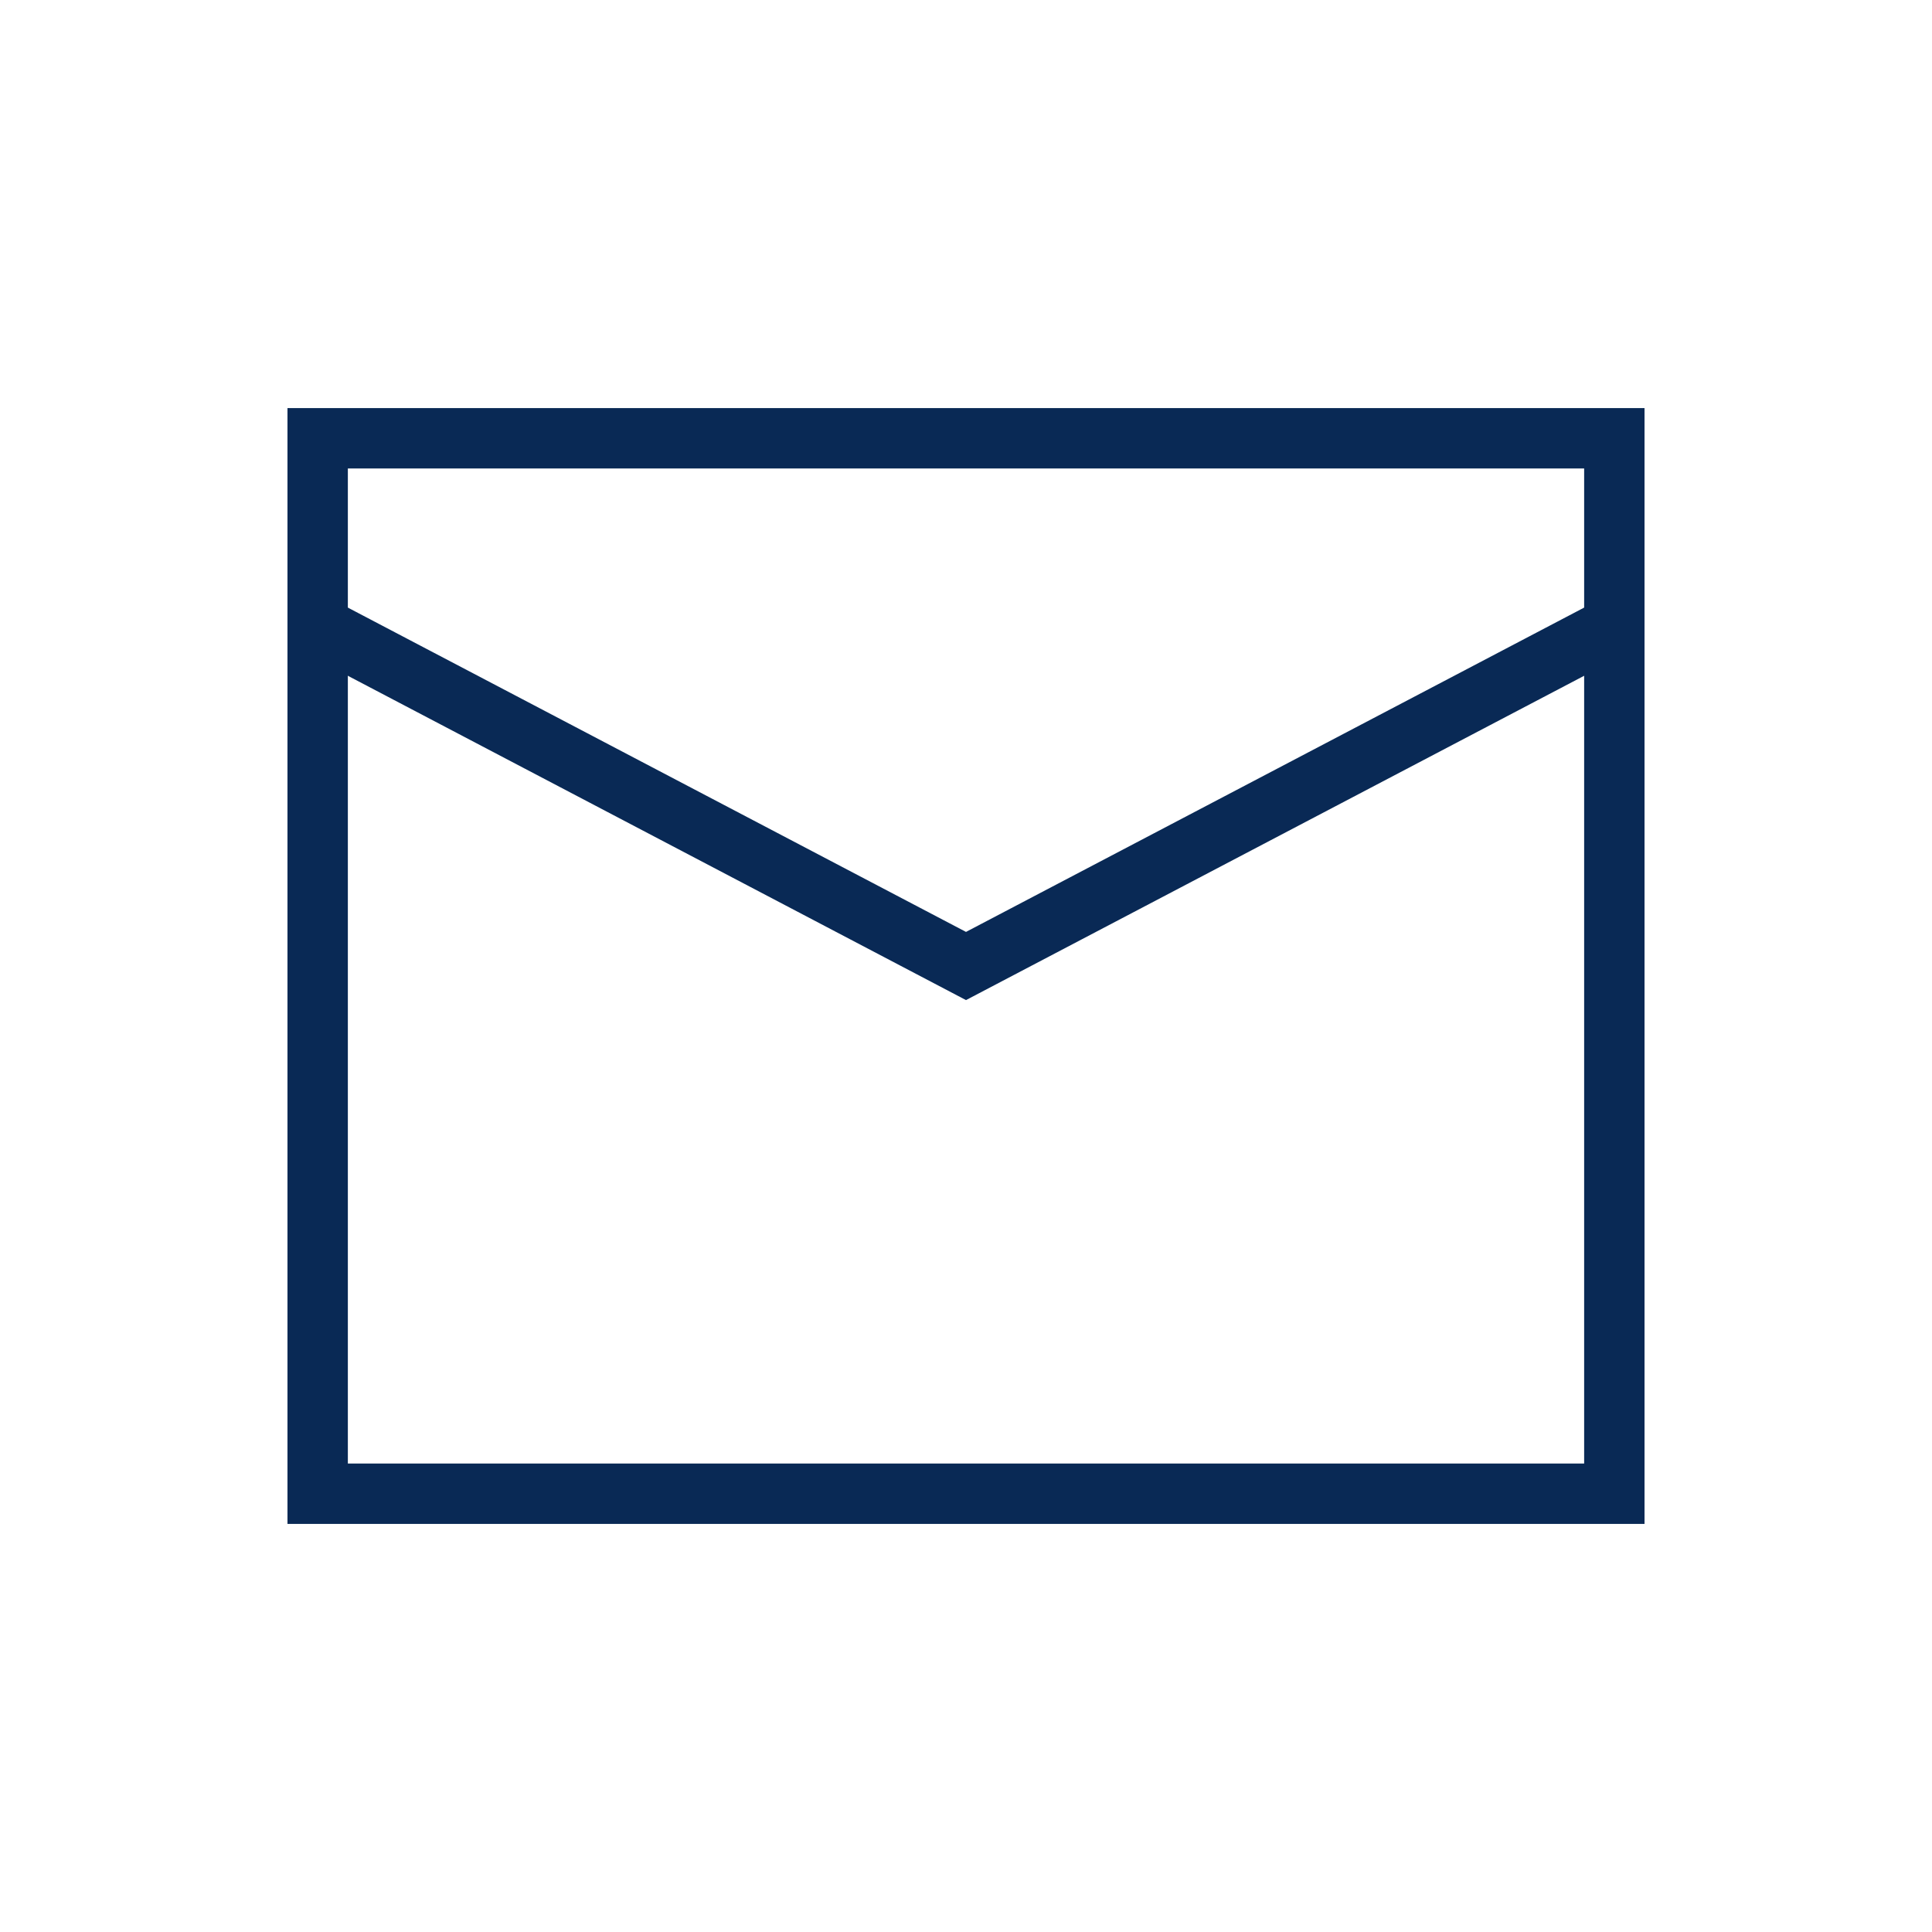
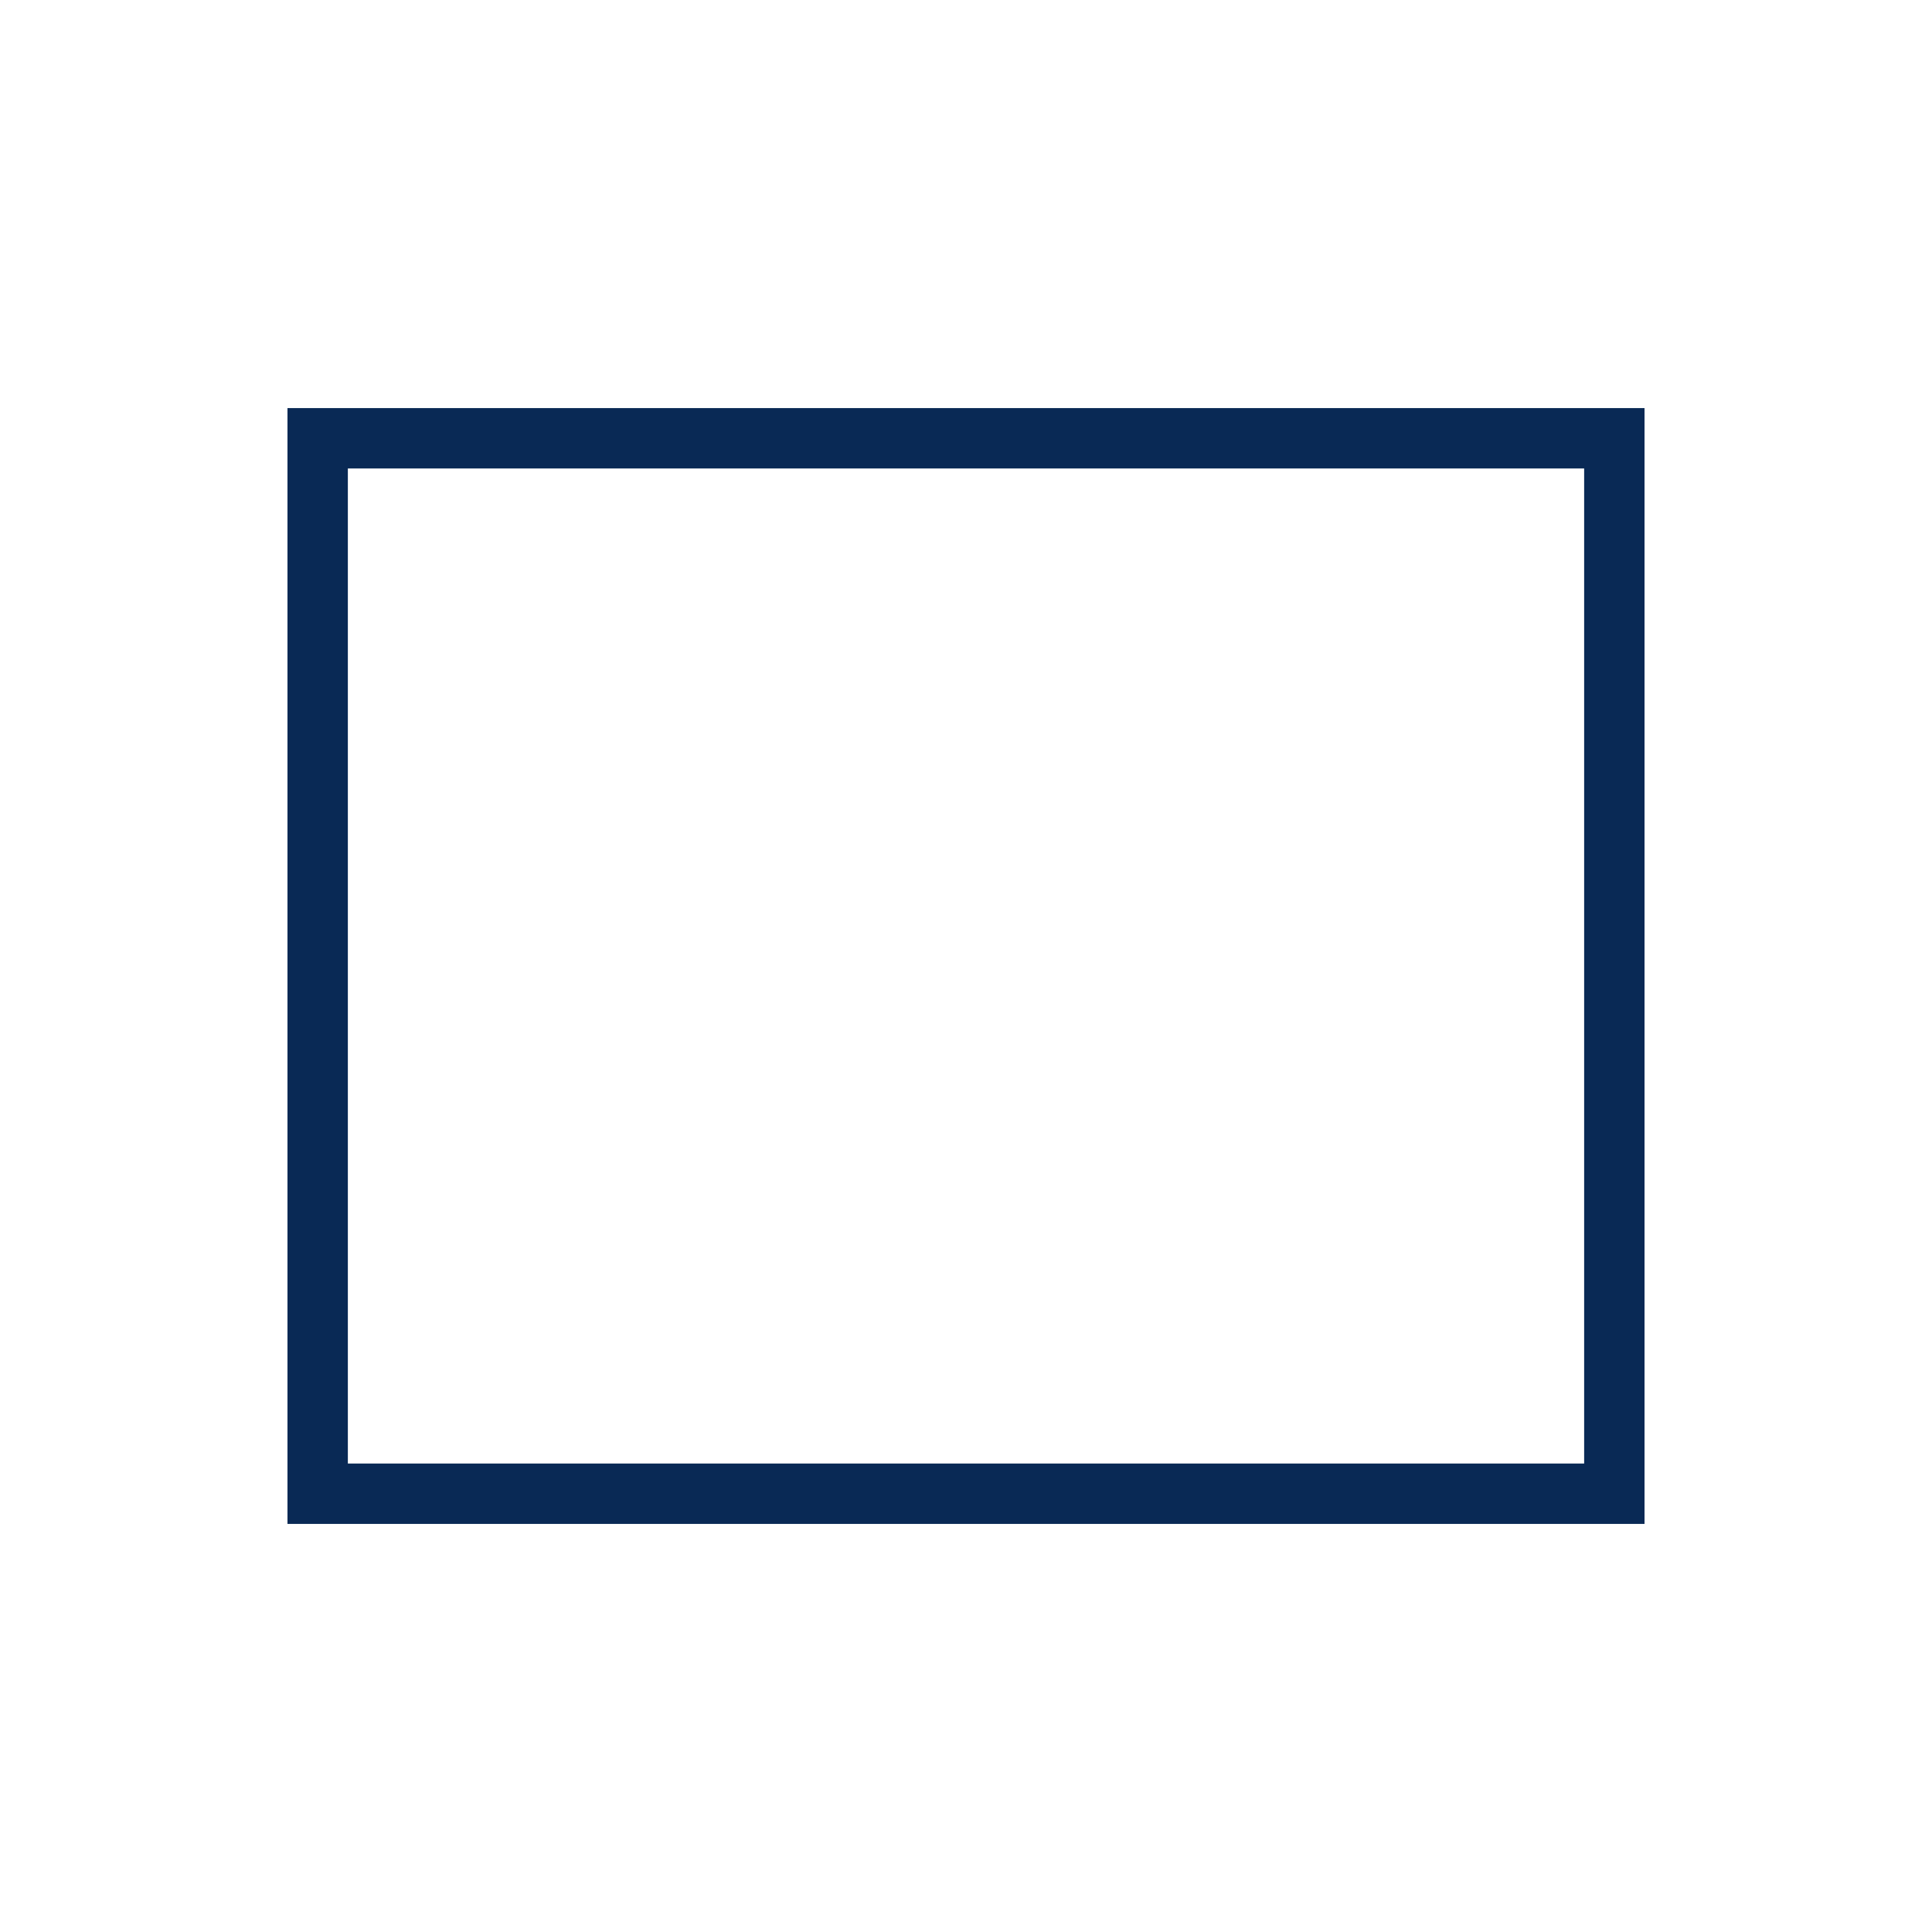
<svg xmlns="http://www.w3.org/2000/svg" version="1.1" x="0px" y="0px" viewBox="0 0 64 64" style="enable-background:new 0 0 64 64;" xml:space="preserve">
  <style type="text/css">
	.st0{opacity:0.35;}
	.st1{fill:#FFFFFF;}
	.st2{opacity:0.5;fill:none;stroke:#231F20;stroke-width:0.25;stroke-miterlimit:10;}
	.st3{fill:#3360FD;}
	.st4{fill:#E9E9E8;}
	.st5{fill:#4ABD3A;}
	.st6{fill:#5BBA98;}
	.st7{opacity:0.35;fill:#5EC19A;}
	.st8{fill:#F0F1F1;}
	.st9{fill:#E6E7E8;}
	.st10{fill:#939598;enable-background:new    ;}
	.st11{fill:#B0B0B0;}
	.st12{fill:#5EC19A;}
	.st13{fill:none;stroke:#FFFFFF;stroke-width:2;stroke-linecap:square;stroke-miterlimit:10;}
	.st14{fill:#2B337D;}
	.st15{fill:none;stroke:#5EC19A;stroke-width:2;stroke-linecap:round;stroke-linejoin:round;stroke-miterlimit:10;}
	.st16{fill:none;stroke:#2B337D;stroke-width:10;stroke-miterlimit:10;}
	.st17{fill:#D1D3D4;}
	.st18{fill:#181645;}
	.st19{fill:#939598;}
	.st20{fill:#F1F2F2;}
	.st21{fill:#BCBEC0;}
	.st22{fill:#2B337D;stroke:#181645;stroke-linejoin:round;stroke-miterlimit:10;}
	.st23{fill:#1D9374;}
	.st24{fill:none;stroke:#5EC19A;stroke-width:5;stroke-linecap:round;stroke-linejoin:round;stroke-miterlimit:10;}
	.st25{fill:none;stroke:#5EC19A;stroke-width:5;stroke-linejoin:round;stroke-miterlimit:10;}
	.st26{fill:none;stroke:#5EC19A;stroke-width:3;stroke-linecap:round;stroke-linejoin:round;stroke-miterlimit:10;}
	.st27{fill:none;stroke:#34597C;stroke-width:3;stroke-linecap:round;stroke-linejoin:round;stroke-miterlimit:10;}
	.st28{fill:#FFFFFF;stroke:#34597C;stroke-width:3;stroke-linecap:round;stroke-linejoin:round;stroke-miterlimit:10;}
	.st29{fill:none;stroke:#3F9142;stroke-width:6;stroke-linecap:round;stroke-linejoin:round;stroke-miterlimit:10;}
	.st30{fill:#3F9142;}
	.st31{fill:#EAEAEA;}
	.st32{fill:#F7F8F8;}
	.st33{fill:#CCCCCB;}
	.st34{fill:#DCDBDB;}
	.st35{fill:none;stroke:#FFFFFF;stroke-width:2;stroke-linecap:round;stroke-linejoin:round;stroke-miterlimit:10;}
	.st36{fill:none;stroke:#FFFFFF;stroke-linecap:round;stroke-linejoin:round;stroke-miterlimit:10;}
	.st37{fill:none;stroke:#FFFFFF;stroke-width:4;stroke-linecap:round;stroke-linejoin:round;stroke-miterlimit:10;}
	.st38{fill:none;stroke:#FFFFFF;stroke-width:4;stroke-linejoin:round;stroke-miterlimit:10;}
	.st39{fill:none;stroke:#2A357D;stroke-linecap:round;stroke-linejoin:round;stroke-miterlimit:10;}
	.st40{fill:none;stroke:#181645;stroke-linecap:round;stroke-linejoin:round;stroke-miterlimit:10;}
	.st41{fill:#181645;stroke:#181645;stroke-linejoin:round;stroke-miterlimit:10;}
	.st42{fill:#2A357D;stroke:#181645;stroke-miterlimit:10;}
	.st43{fill:#2B337D;stroke:#181645;stroke-miterlimit:10;}
	.st44{fill:#141546;stroke:#181645;stroke-linejoin:round;stroke-miterlimit:10;}
	.st45{opacity:0.3;fill:#939598;enable-background:new    ;}
	.st46{fill:none;stroke:#2A357D;stroke-linejoin:round;stroke-miterlimit:10;}
	.st47{fill:none;stroke:#FFFFFF;stroke-linejoin:round;stroke-miterlimit:10;}
	.st48{fill:#2A357D;}
	.st49{fill:#141546;}
	.st50{opacity:0.5;fill:#939598;enable-background:new    ;}
	.st51{fill:none;stroke:#FFFFFF;stroke-width:3;stroke-linecap:round;stroke-linejoin:round;stroke-miterlimit:10;}
	.st52{fill:none;stroke:#5EC19A;stroke-width:4;stroke-miterlimit:10;}
	.st53{fill:none;stroke:#2B337D;stroke-width:4;stroke-miterlimit:10;}
	.st54{opacity:0.3;}
	.st55{opacity:0.5;}
	.st56{fill:none;stroke:#2B337D;stroke-width:4;stroke-linecap:round;stroke-miterlimit:10;}
	.st57{fill:none;stroke:#2B337D;stroke-width:2;stroke-linecap:round;stroke-linejoin:round;stroke-miterlimit:10;}
	.st58{fill:none;stroke:#FFFFFF;stroke-width:2;stroke-linejoin:round;stroke-miterlimit:10;}
	.st59{fill:none;stroke:#2B337D;stroke-width:3;stroke-linecap:round;stroke-linejoin:round;stroke-miterlimit:10;}
	.st60{fill:none;stroke:#2B337D;stroke-width:3;stroke-linejoin:round;stroke-miterlimit:10;}
	.st61{fill:none;stroke:#FFFFFF;stroke-width:3;stroke-linecap:square;stroke-linejoin:round;stroke-miterlimit:10;}
	.st62{fill:none;stroke:#FFFFFF;stroke-width:3;stroke-linecap:square;stroke-miterlimit:10;}
	.st63{fill:#FFFFFF;enable-background:new    ;}
	.st64{opacity:0.4;fill:#5EC19A;}
	.st65{fill:#EB2A43;}
	.st66{fill:#000333;}
	.st67{fill:#34597C;}
	.st68{fill:none;stroke:#021296;stroke-miterlimit:10;}
	.st69{fill:#021296;}
	.st70{fill:#00D796;}
	.st71{fill:#EBEDF1;}
	.st72{fill:#092143;}
	.st73{fill:#2AFFA6;}
	.st74{fill:none;}
	.st75{fill:#092955;}
	.st76{fill:none;stroke:#092955;stroke-width:3;stroke-linecap:round;stroke-miterlimit:10;}
	.st77{fill:none;stroke:#092955;stroke-width:3;stroke-miterlimit:10;}
	.st78{fill:none;stroke:#092955;stroke-width:3;stroke-linecap:square;stroke-miterlimit:10;}
	.st79{fill:none;stroke:#092955;stroke-width:2;stroke-linecap:round;stroke-miterlimit:10;}
	.st80{fill:none;stroke:#092955;stroke-width:2;stroke-linecap:square;stroke-miterlimit:10;}
	.st81{fill:none;stroke:#092955;stroke-width:2;stroke-miterlimit:10;}
	.st82{fill:none;stroke:#092955;stroke-width:2;stroke-linecap:square;stroke-miterlimit:10;stroke-dasharray:4.148,6.222;}
	.st83{fill:none;stroke:#092955;stroke-width:2;stroke-linecap:square;stroke-miterlimit:10;stroke-dasharray:4.345,6.518;}
	.st84{fill:none;stroke:#092955;stroke-width:2;stroke-linecap:square;stroke-miterlimit:10;stroke-dasharray:4.274,6.411;}
	.st85{fill:none;stroke:#092955;stroke-width:2;stroke-linecap:square;stroke-miterlimit:10;stroke-dasharray:2.817,5.633;}
	.st86{fill:none;stroke:#092955;stroke-width:2;stroke-linecap:square;stroke-miterlimit:10;stroke-dasharray:2.324,4.648;}
	.st87{fill:none;stroke:#092955;stroke-width:2;stroke-linecap:square;stroke-miterlimit:10;stroke-dasharray:2.435,4.87;}
	.st88{fill:none;stroke:#092955;stroke-width:2;stroke-linecap:square;stroke-miterlimit:10;stroke-dasharray:2.786,4.643;}
	.st89{fill:#FFFFFF;stroke:#092955;stroke-width:2;stroke-linecap:round;stroke-miterlimit:10;}
	.st90{opacity:0.3;fill:#5EC19A;}
	.st91{fill:#2A3C4E;}
	.st92{fill:#26AAAA;}
	.st93{fill:url(#SVGID_1_);}
	.st94{fill:none;stroke:#FFC22A;stroke-width:9;stroke-miterlimit:10;}
	.st95{fill:none;stroke:#FFC22A;stroke-width:9;stroke-linecap:round;stroke-miterlimit:10;}
	.st96{fill:url(#SVGID_2_);}
	.st97{opacity:0.25;clip-path:url(#SVGID_5_);fill:url(#SVGID_6_);}
	.st98{opacity:0.25;clip-path:url(#SVGID_5_);fill:url(#SVGID_7_);}
	.st99{clip-path:url(#SVGID_5_);}
	.st100{opacity:0.3;fill:url(#SVGID_8_);}
	.st101{opacity:0.3;fill:url(#SVGID_9_);}
	.st102{opacity:0.07;clip-path:url(#SVGID_5_);fill:#181C39;}
	.st103{fill:#EB2027;}
	.st104{fill:#FFC22A;}
	.st105{fill:#8BC540;}
	.st106{fill:url(#SVGID_10_);}
	.st107{fill:url(#SVGID_11_);}
	.st108{fill:url(#SVGID_12_);}
	.st109{fill:url(#SVGID_13_);}
	.st110{fill:url(#SVGID_14_);}
	.st111{fill:url(#SVGID_15_);}
	.st112{fill:url(#SVGID_16_);}
	.st113{fill:#181C39;}
	.st114{fill:url(#SVGID_17_);}
	.st115{opacity:0.07;clip-path:url(#SVGID_20_);fill:#181C39;}
	.st116{clip-path:url(#SVGID_20_);}
	.st117{opacity:0.5;clip-path:url(#SVGID_20_);}
	.st118{fill:url(#SVGID_21_);}
	.st119{fill:url(#SVGID_22_);}
	.st120{fill:url(#SVGID_23_);}
	.st121{fill:url(#SVGID_24_);}
	.st122{opacity:0.25;clip-path:url(#SVGID_27_);fill:url(#SVGID_28_);}
	.st123{opacity:0.25;clip-path:url(#SVGID_27_);fill:url(#SVGID_29_);}
	.st124{clip-path:url(#SVGID_27_);}
	.st125{opacity:0.3;fill:url(#SVGID_30_);}
	.st126{opacity:0.3;fill:url(#SVGID_31_);}
	.st127{opacity:0.07;clip-path:url(#SVGID_27_);fill:#181C39;}
	.st128{fill-rule:evenodd;clip-rule:evenodd;fill:#FF5CFF;}
	.st129{fill-rule:evenodd;clip-rule:evenodd;fill:#2AFFA6;}
	.st130{fill:#3D7FC1;}
	.st131{fill:#EF7F33;}
	.st132{enable-background:new    ;}
	.st133{fill:#114661;}
	.st134{fill:#45C487;}
</style>
  <g id="Layer_4">
</g>
  <g id="Layer_3">
</g>
  <g id="Layer_1">
    <g>
      <polygon class="st79" points="10.523,14.519 10.523,49.482 25.314,49.482 38.468,49.482     53.477,49.482 53.477,14.519   " />
-       <polyline class="st79" points="10.523,20.732 32,32 53.477,20.732   " />
    </g>
  </g>
  <g id="Layer_2">
</g>
</svg>